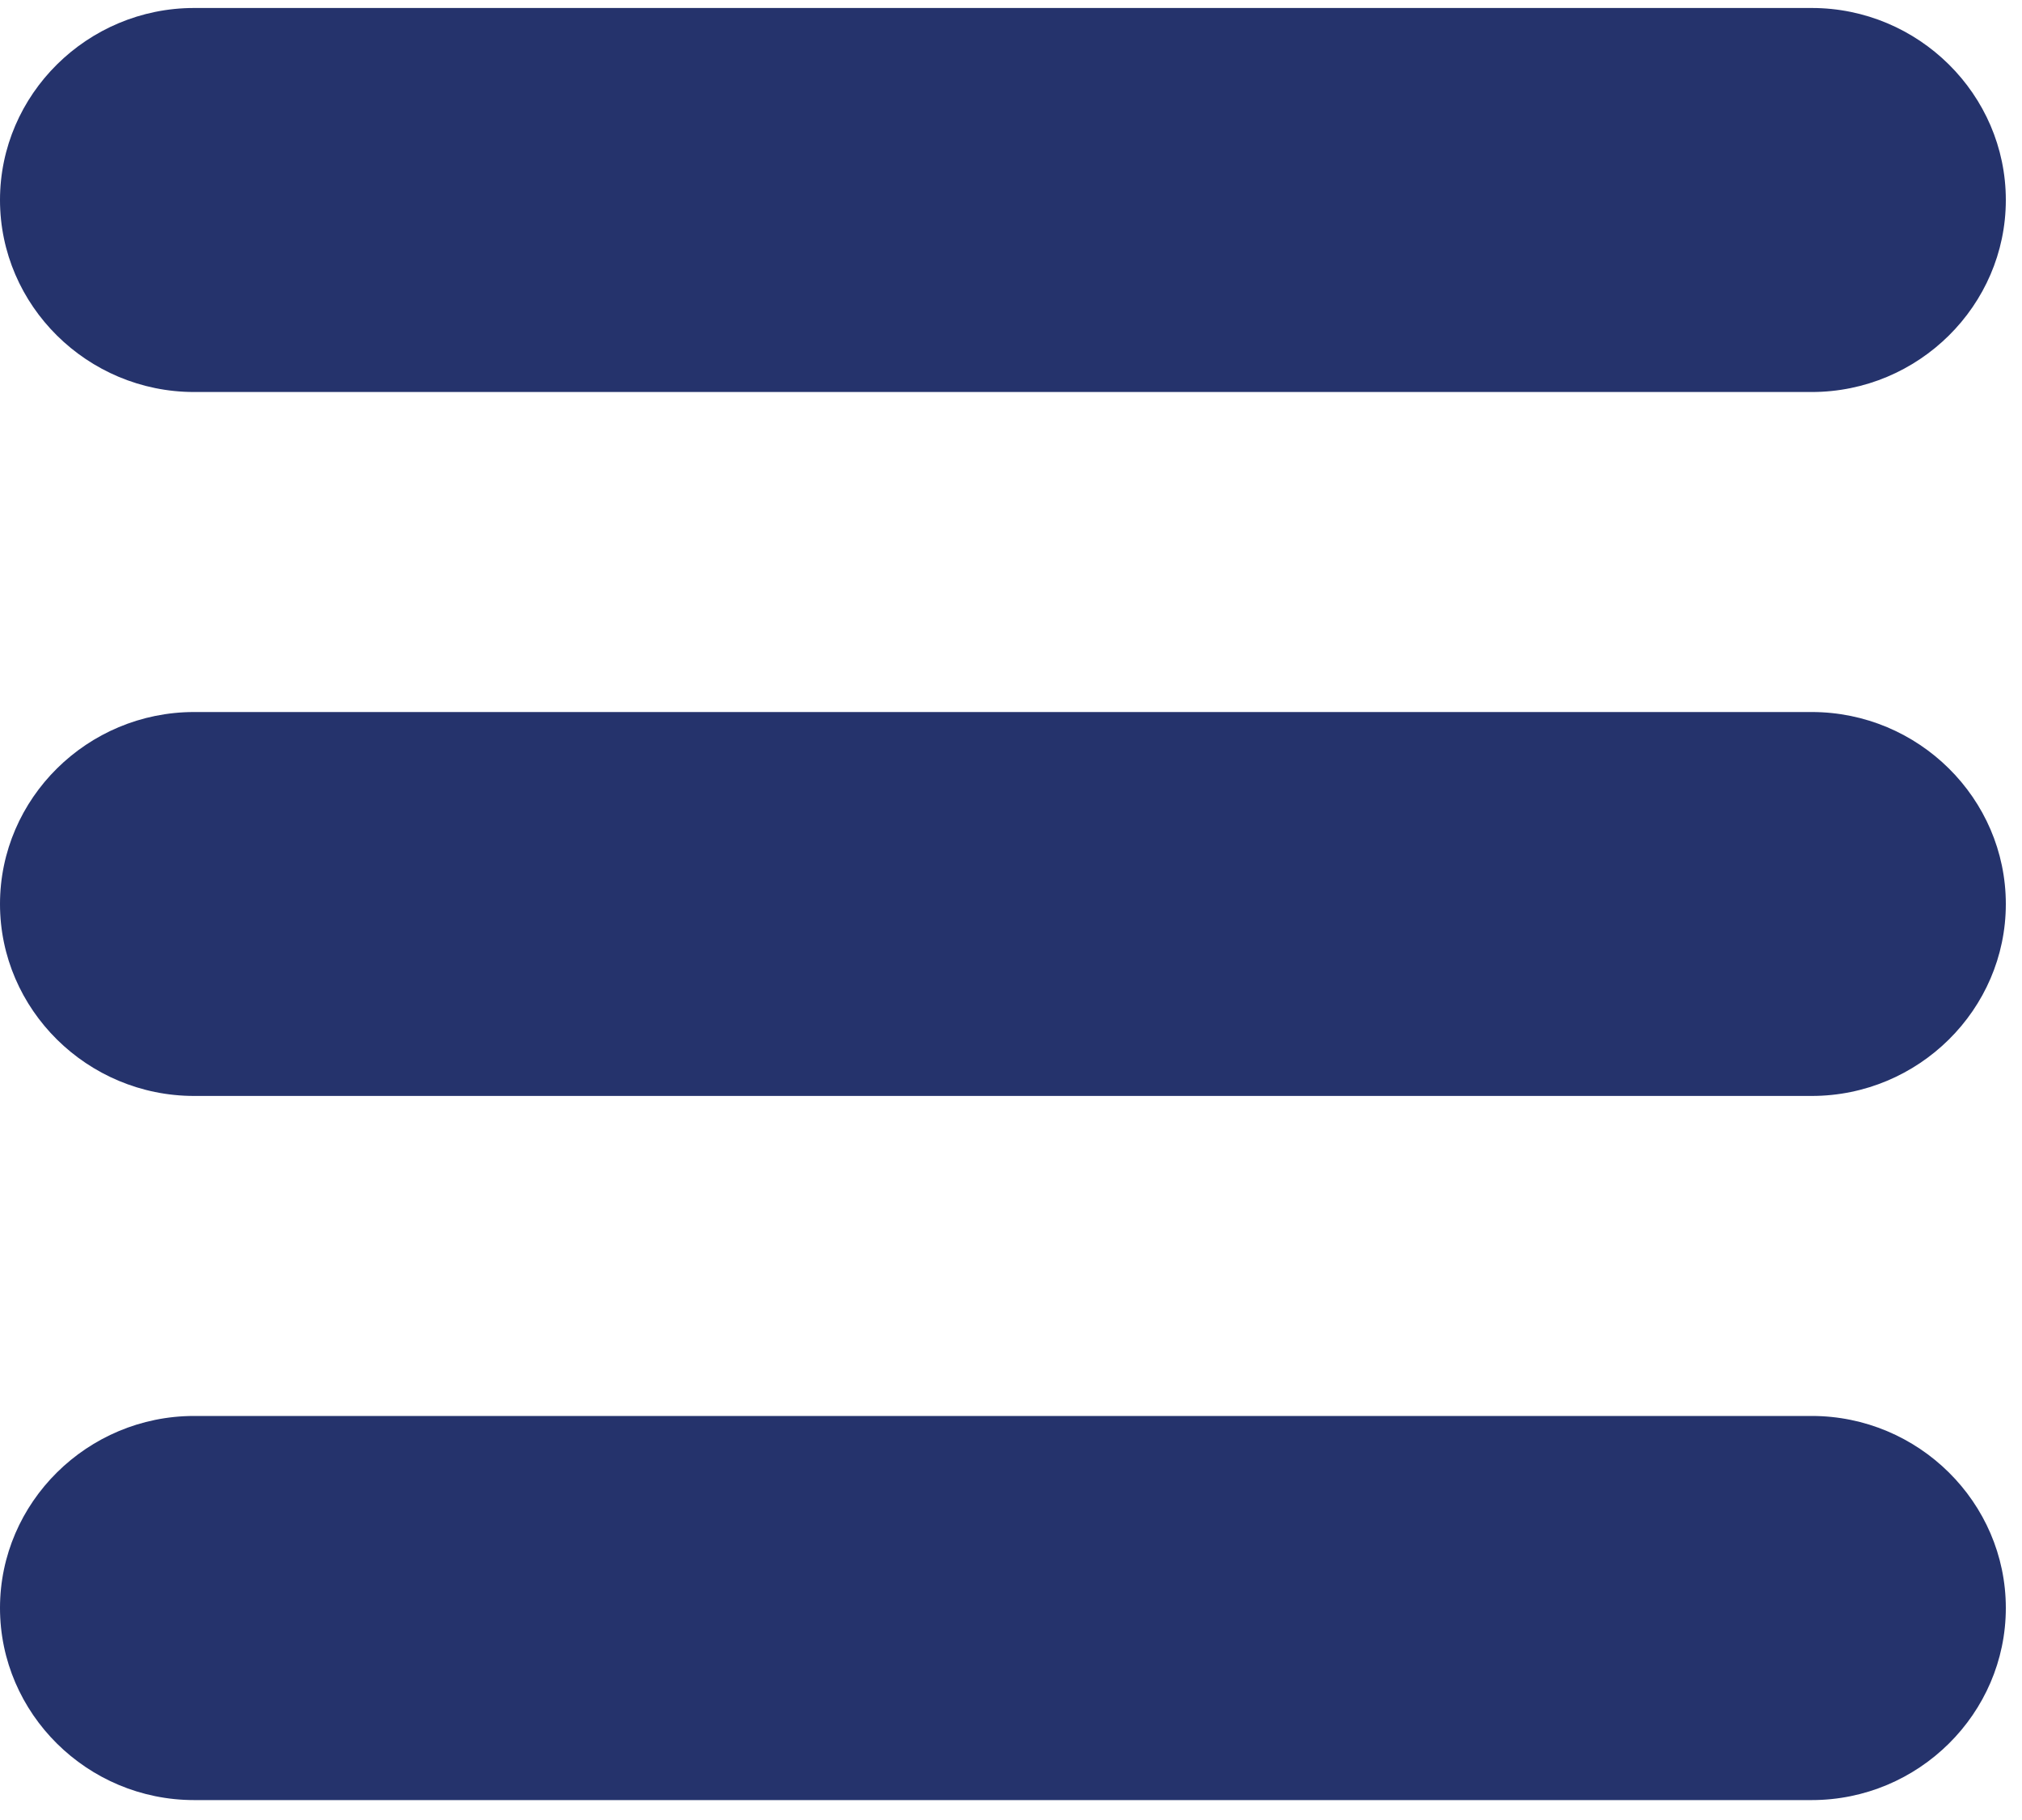
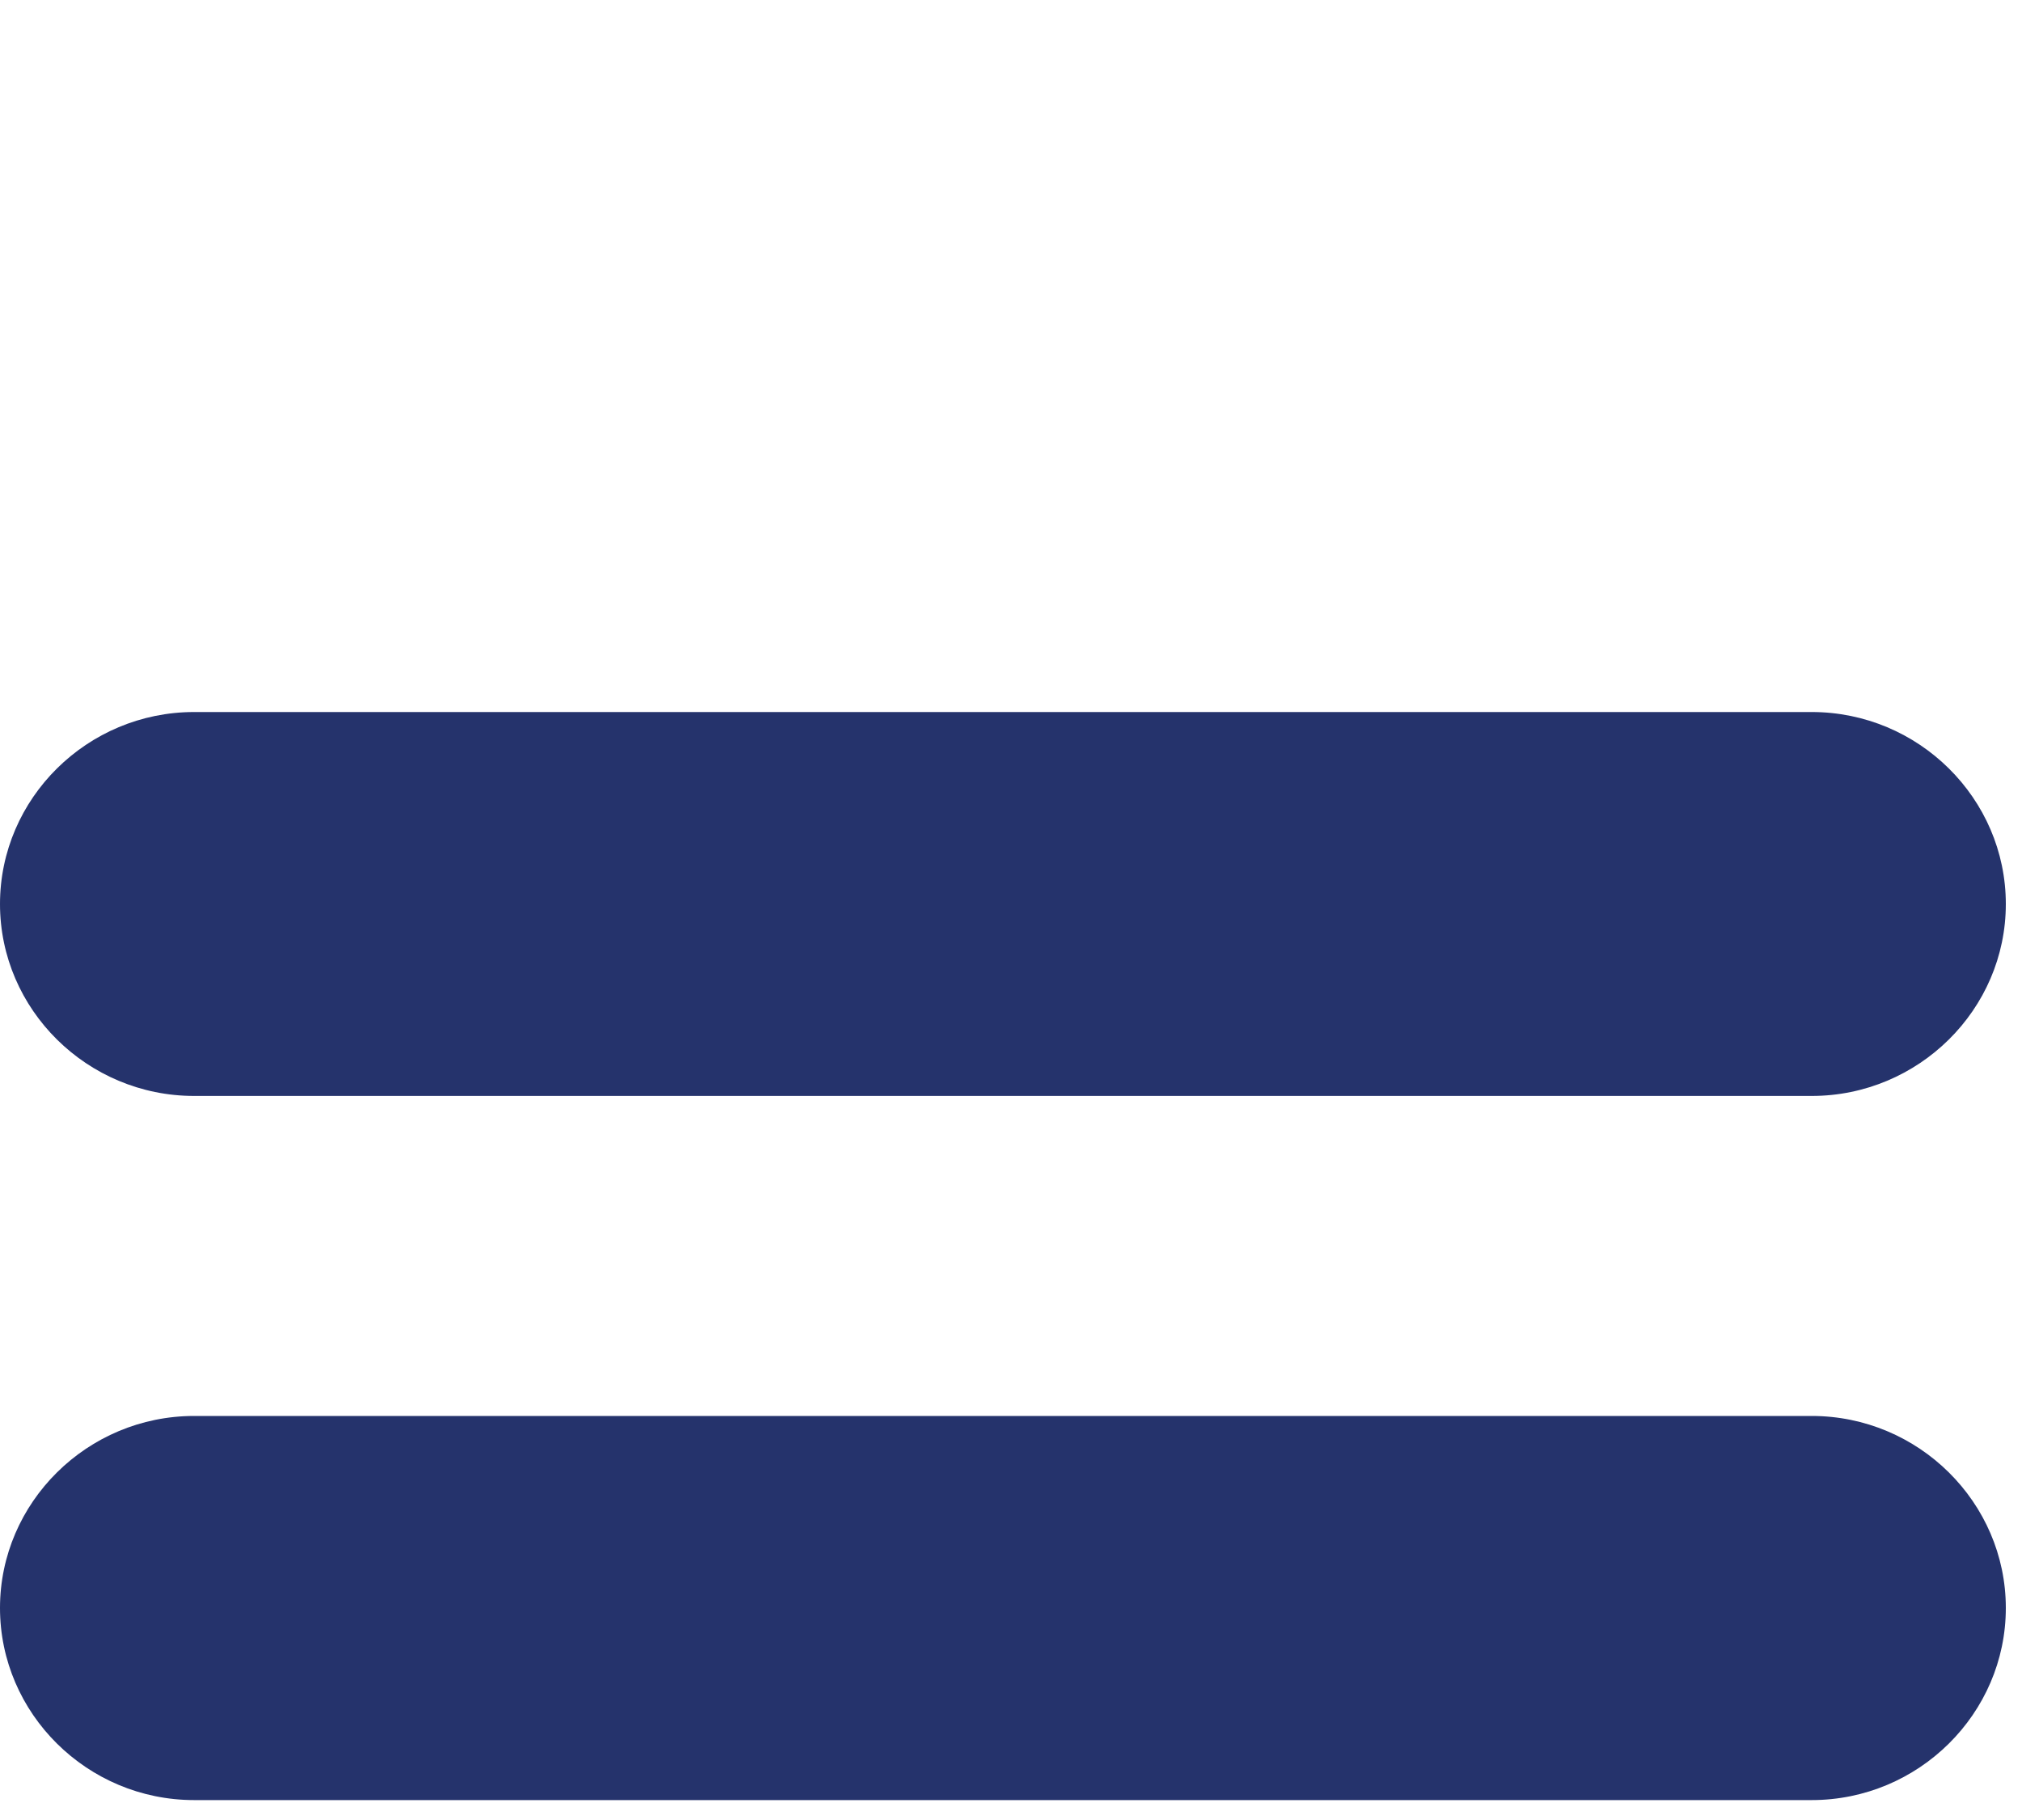
<svg xmlns="http://www.w3.org/2000/svg" width="20px" height="18px" viewBox="0 0 20 18" version="1.1">
  <title>04F5C42F-F321-463F-9D80-CDF7271B5583</title>
  <desc>Created with sketchtool.</desc>
  <g id="Home" stroke="none" stroke-width="1" fill="none" fill-rule="evenodd">
    <g id="Mobile_v2_02" transform="translate(-270, -23)" fill="#25336C">
      <g id="header/-mobile-/-white" transform="translate(-1, 0)">
        <g id="header" transform="translate(31, 11)">
          <g id="menu-button-of-three-horizontal-lines" transform="translate(240, 12)">
-             <path d="M17.92,0.079 L1.92,0.079 C0.864,0.079 0,0.934 0,1.978 C0,3.022 0.864,3.877 1.92,3.877 L17.92,3.877 C18.976,3.877 19.84,3.022 19.84,1.978 C19.84,0.934 18.976,0.079 17.92,0.079 Z" id="Fill-1" />
            <path d="M17.92,7.042 L1.92,7.042 C0.864,7.042 0,7.896 0,8.941 C0,9.985 0.864,10.839 1.92,10.839 L17.92,10.839 C18.976,10.839 19.84,9.985 19.84,8.941 C19.84,7.896 18.976,7.042 17.92,7.042 Z" id="Fill-3" />
            <path d="M17.92,14.004 L1.92,14.004 C0.864,14.004 0,14.859 0,15.903 C0,16.948 0.864,17.803 1.92,17.803 L17.92,17.803 C18.976,17.803 19.84,16.948 19.84,15.903 C19.84,14.859 18.976,14.004 17.92,14.004 Z" id="Fill-4" />
          </g>
        </g>
      </g>
    </g>
  </g>
</svg>